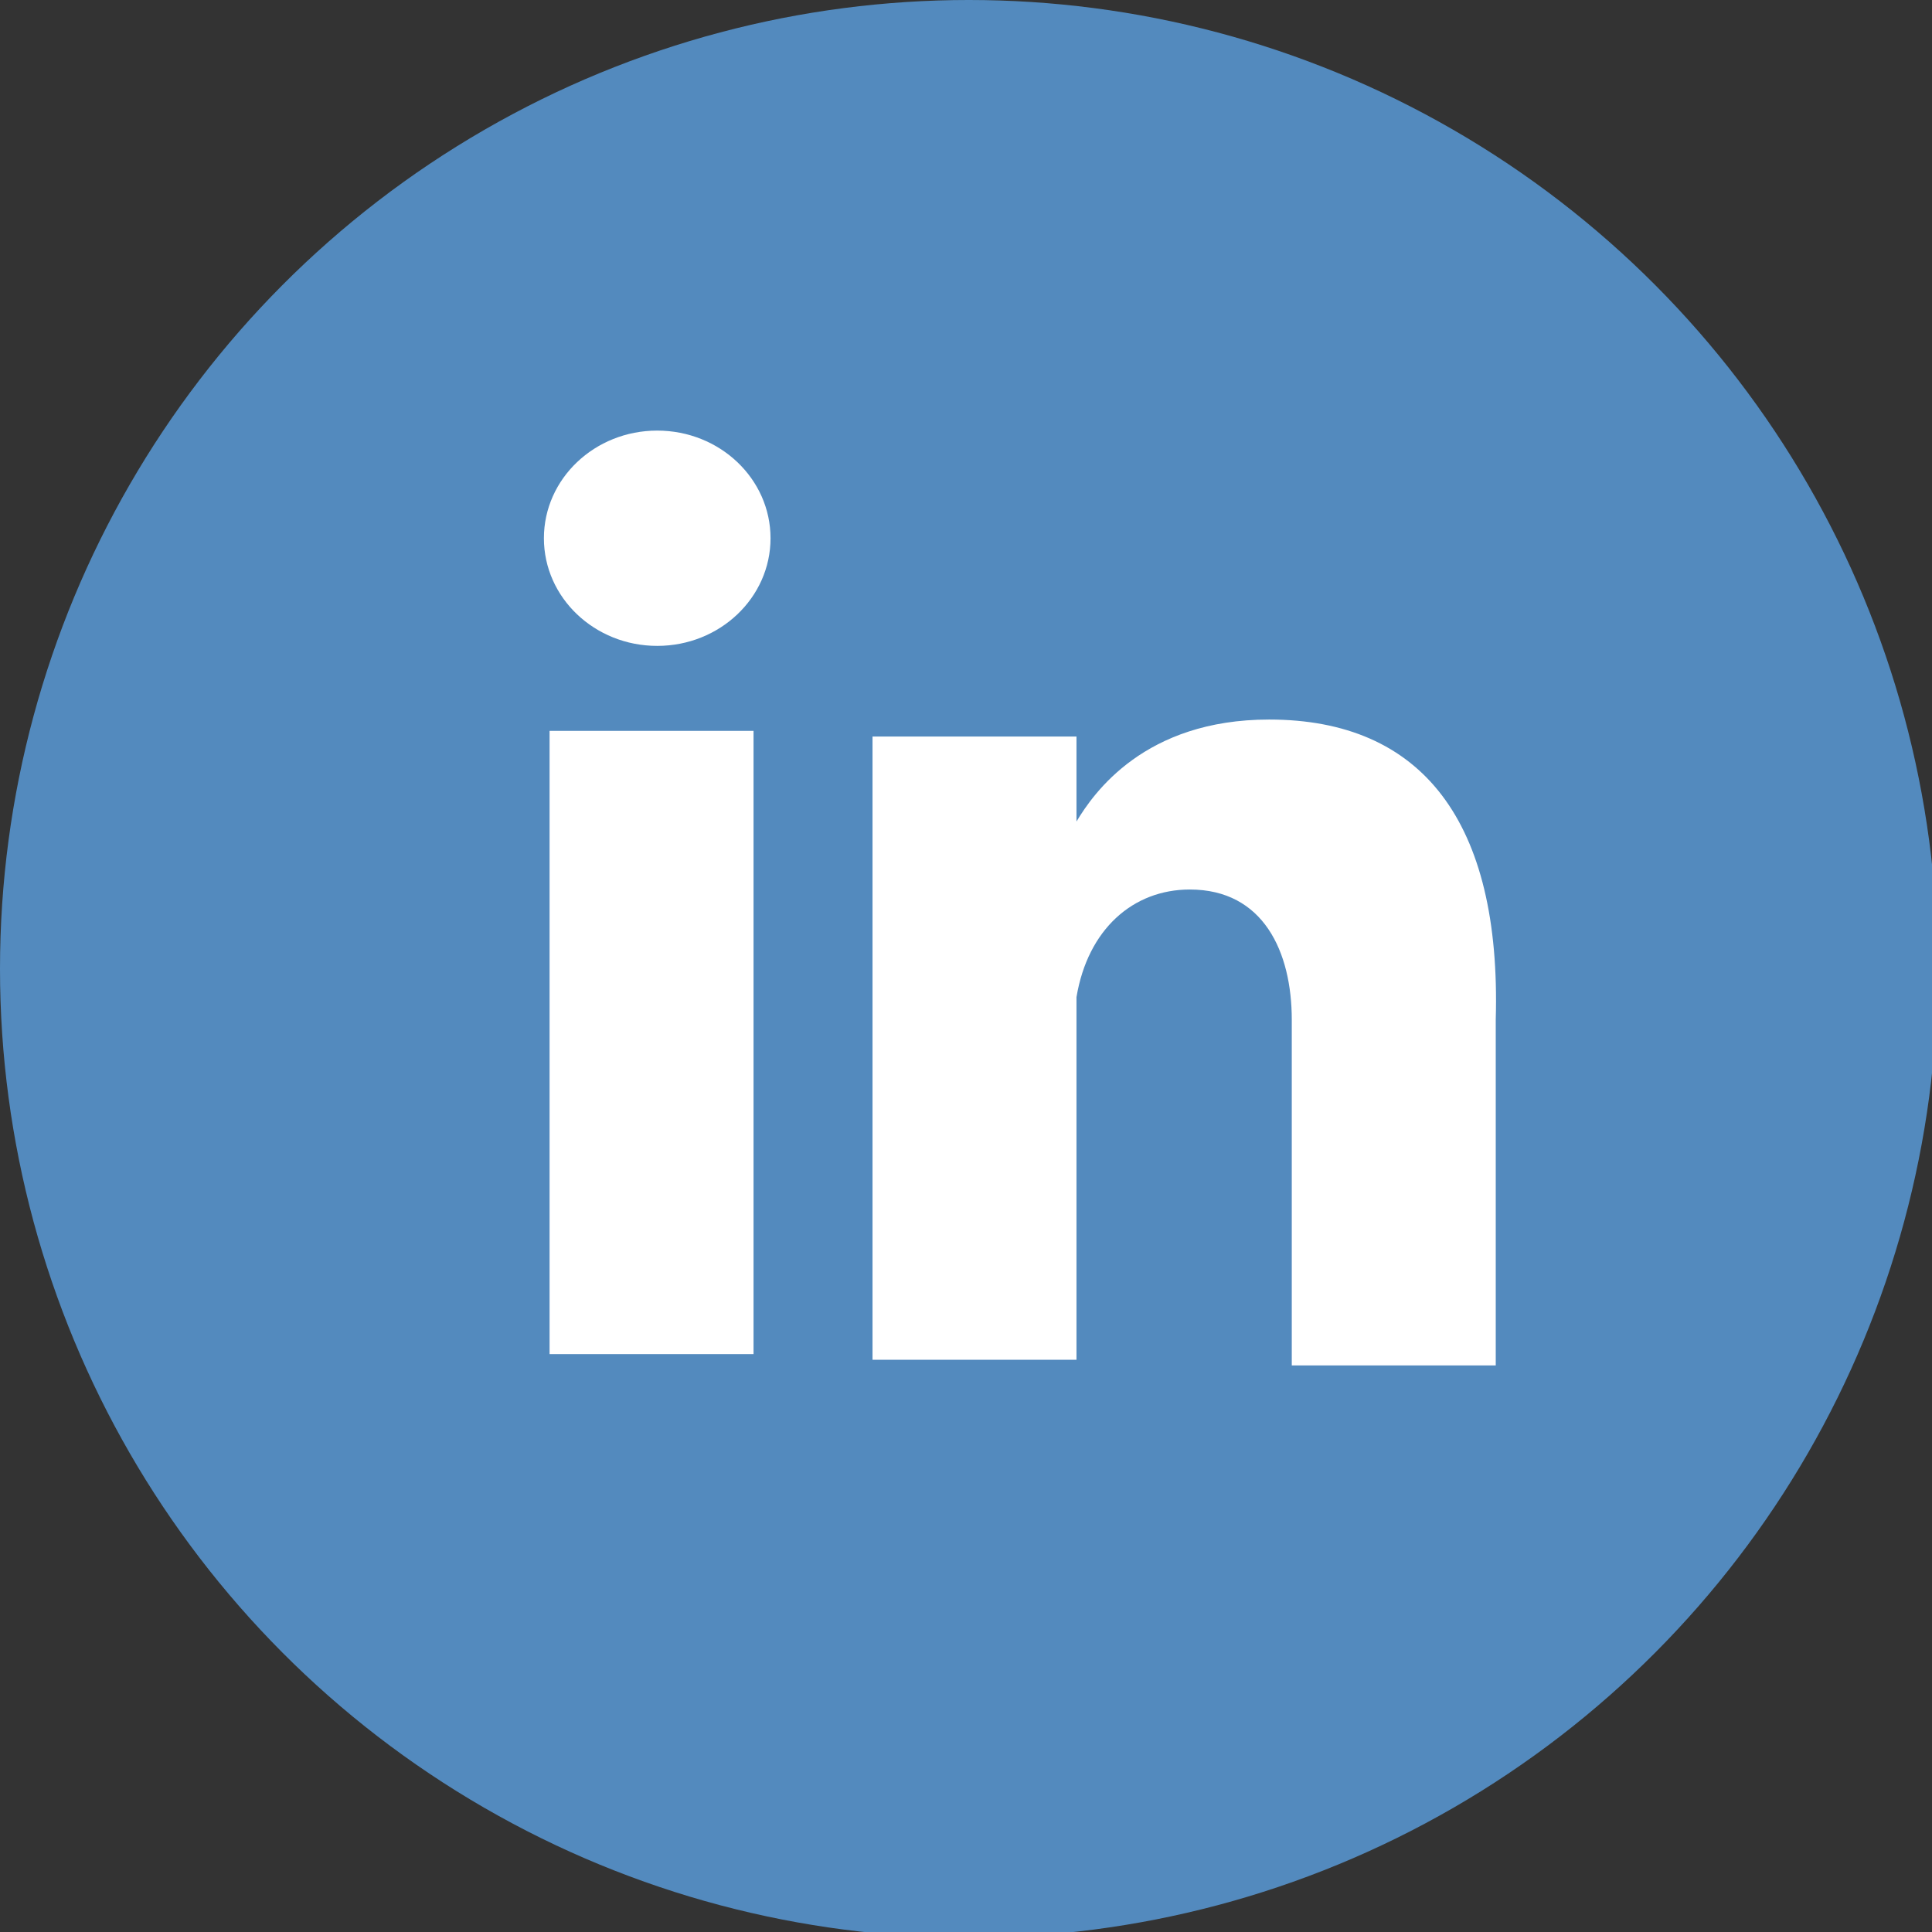
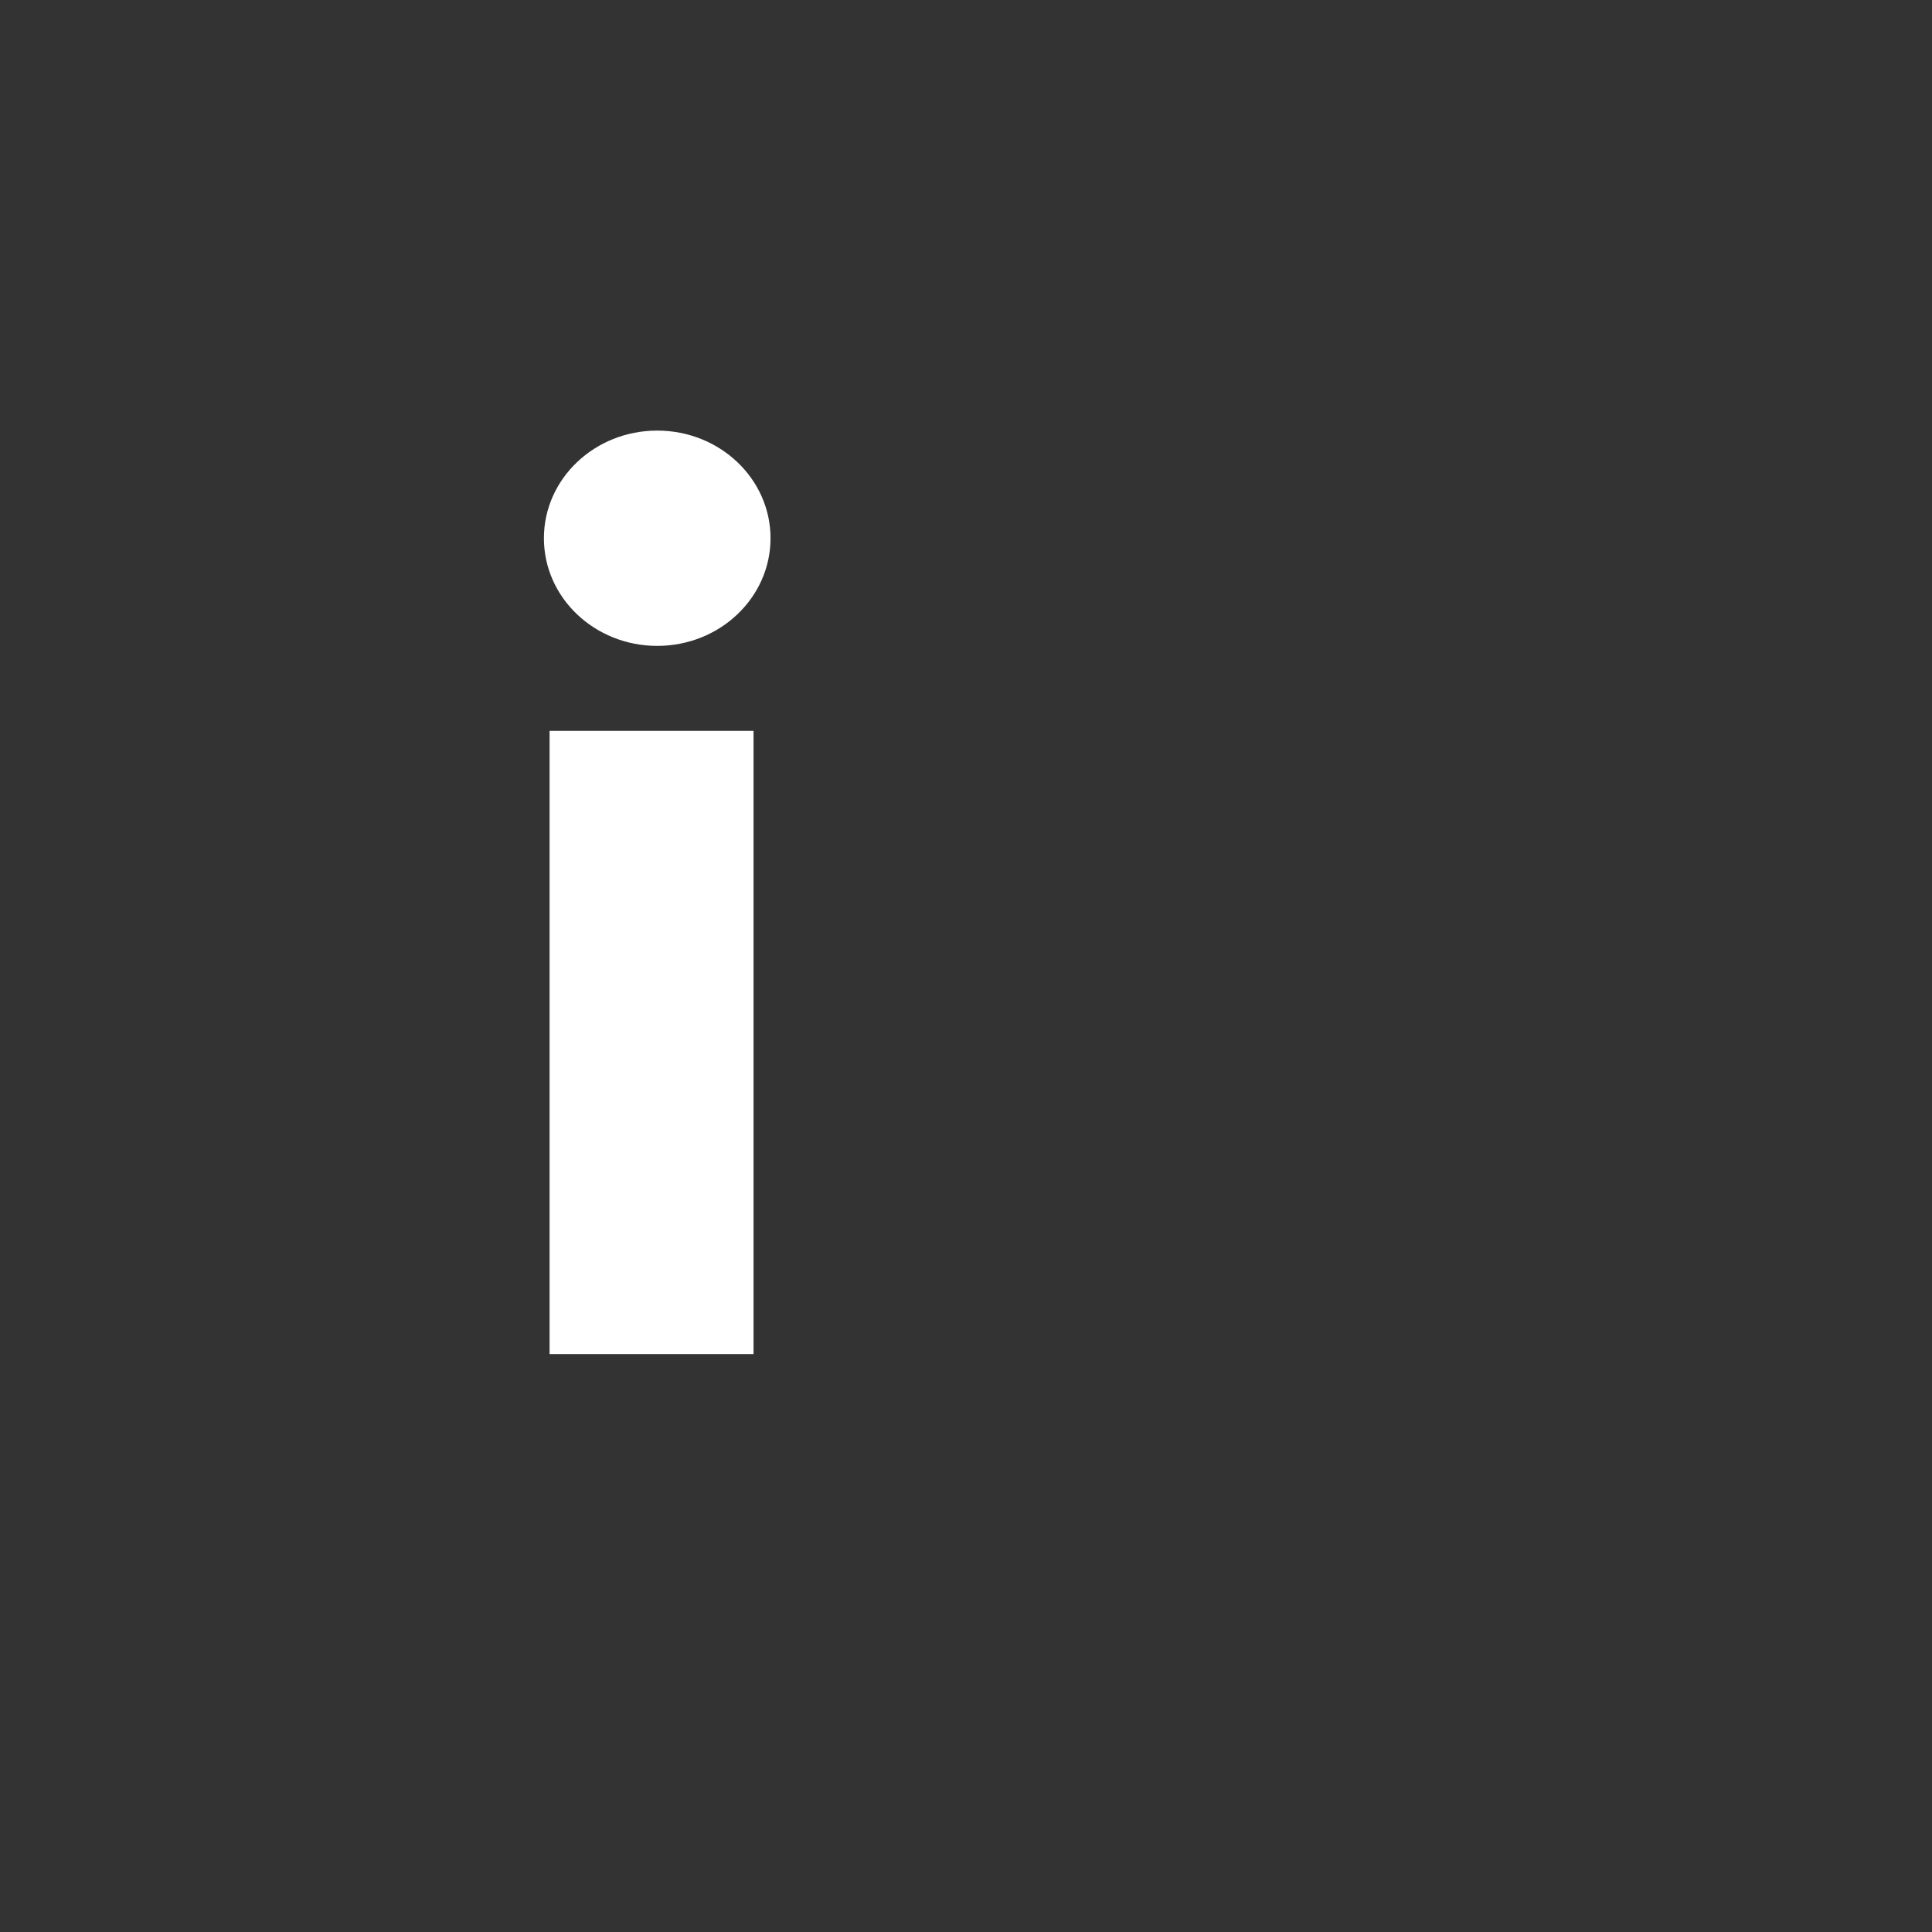
<svg xmlns="http://www.w3.org/2000/svg" version="1.1" id="Capa_1" x="0px" y="0px" width="34.1px" height="34.1px" viewBox="0 0 34.1 34.1" enable-background="new 0 0 34.1 34.1" xml:space="preserve">
  <rect x="0" y="0" width="34.1" height="34.1" fill="#333333" stroke="none" />
-   <circle fill="#538ABE" cx="17.1" cy="17.1" r="17.1" />
  <rect x="9.7" y="12.9" fill="#FFFFFF" width="3.6" height="11" />
  <ellipse fill="#FFFFFF" cx="11.6" cy="9.5" rx="2" ry="1.9" />
-   <path fill="#FFFFFF" d="M22.4,12.7c-2.2,0-3.1,1.3-3.4,1.8v-1.5h-3.6v11H19v-6.4c0.2-1.2,1-1.9,2-1.9c1.3,0,1.8,1.1,1.8,2.3v6.1h3.6  v-6.1C26.5,14.5,25.1,12.7,22.4,12.7z" />
</svg>